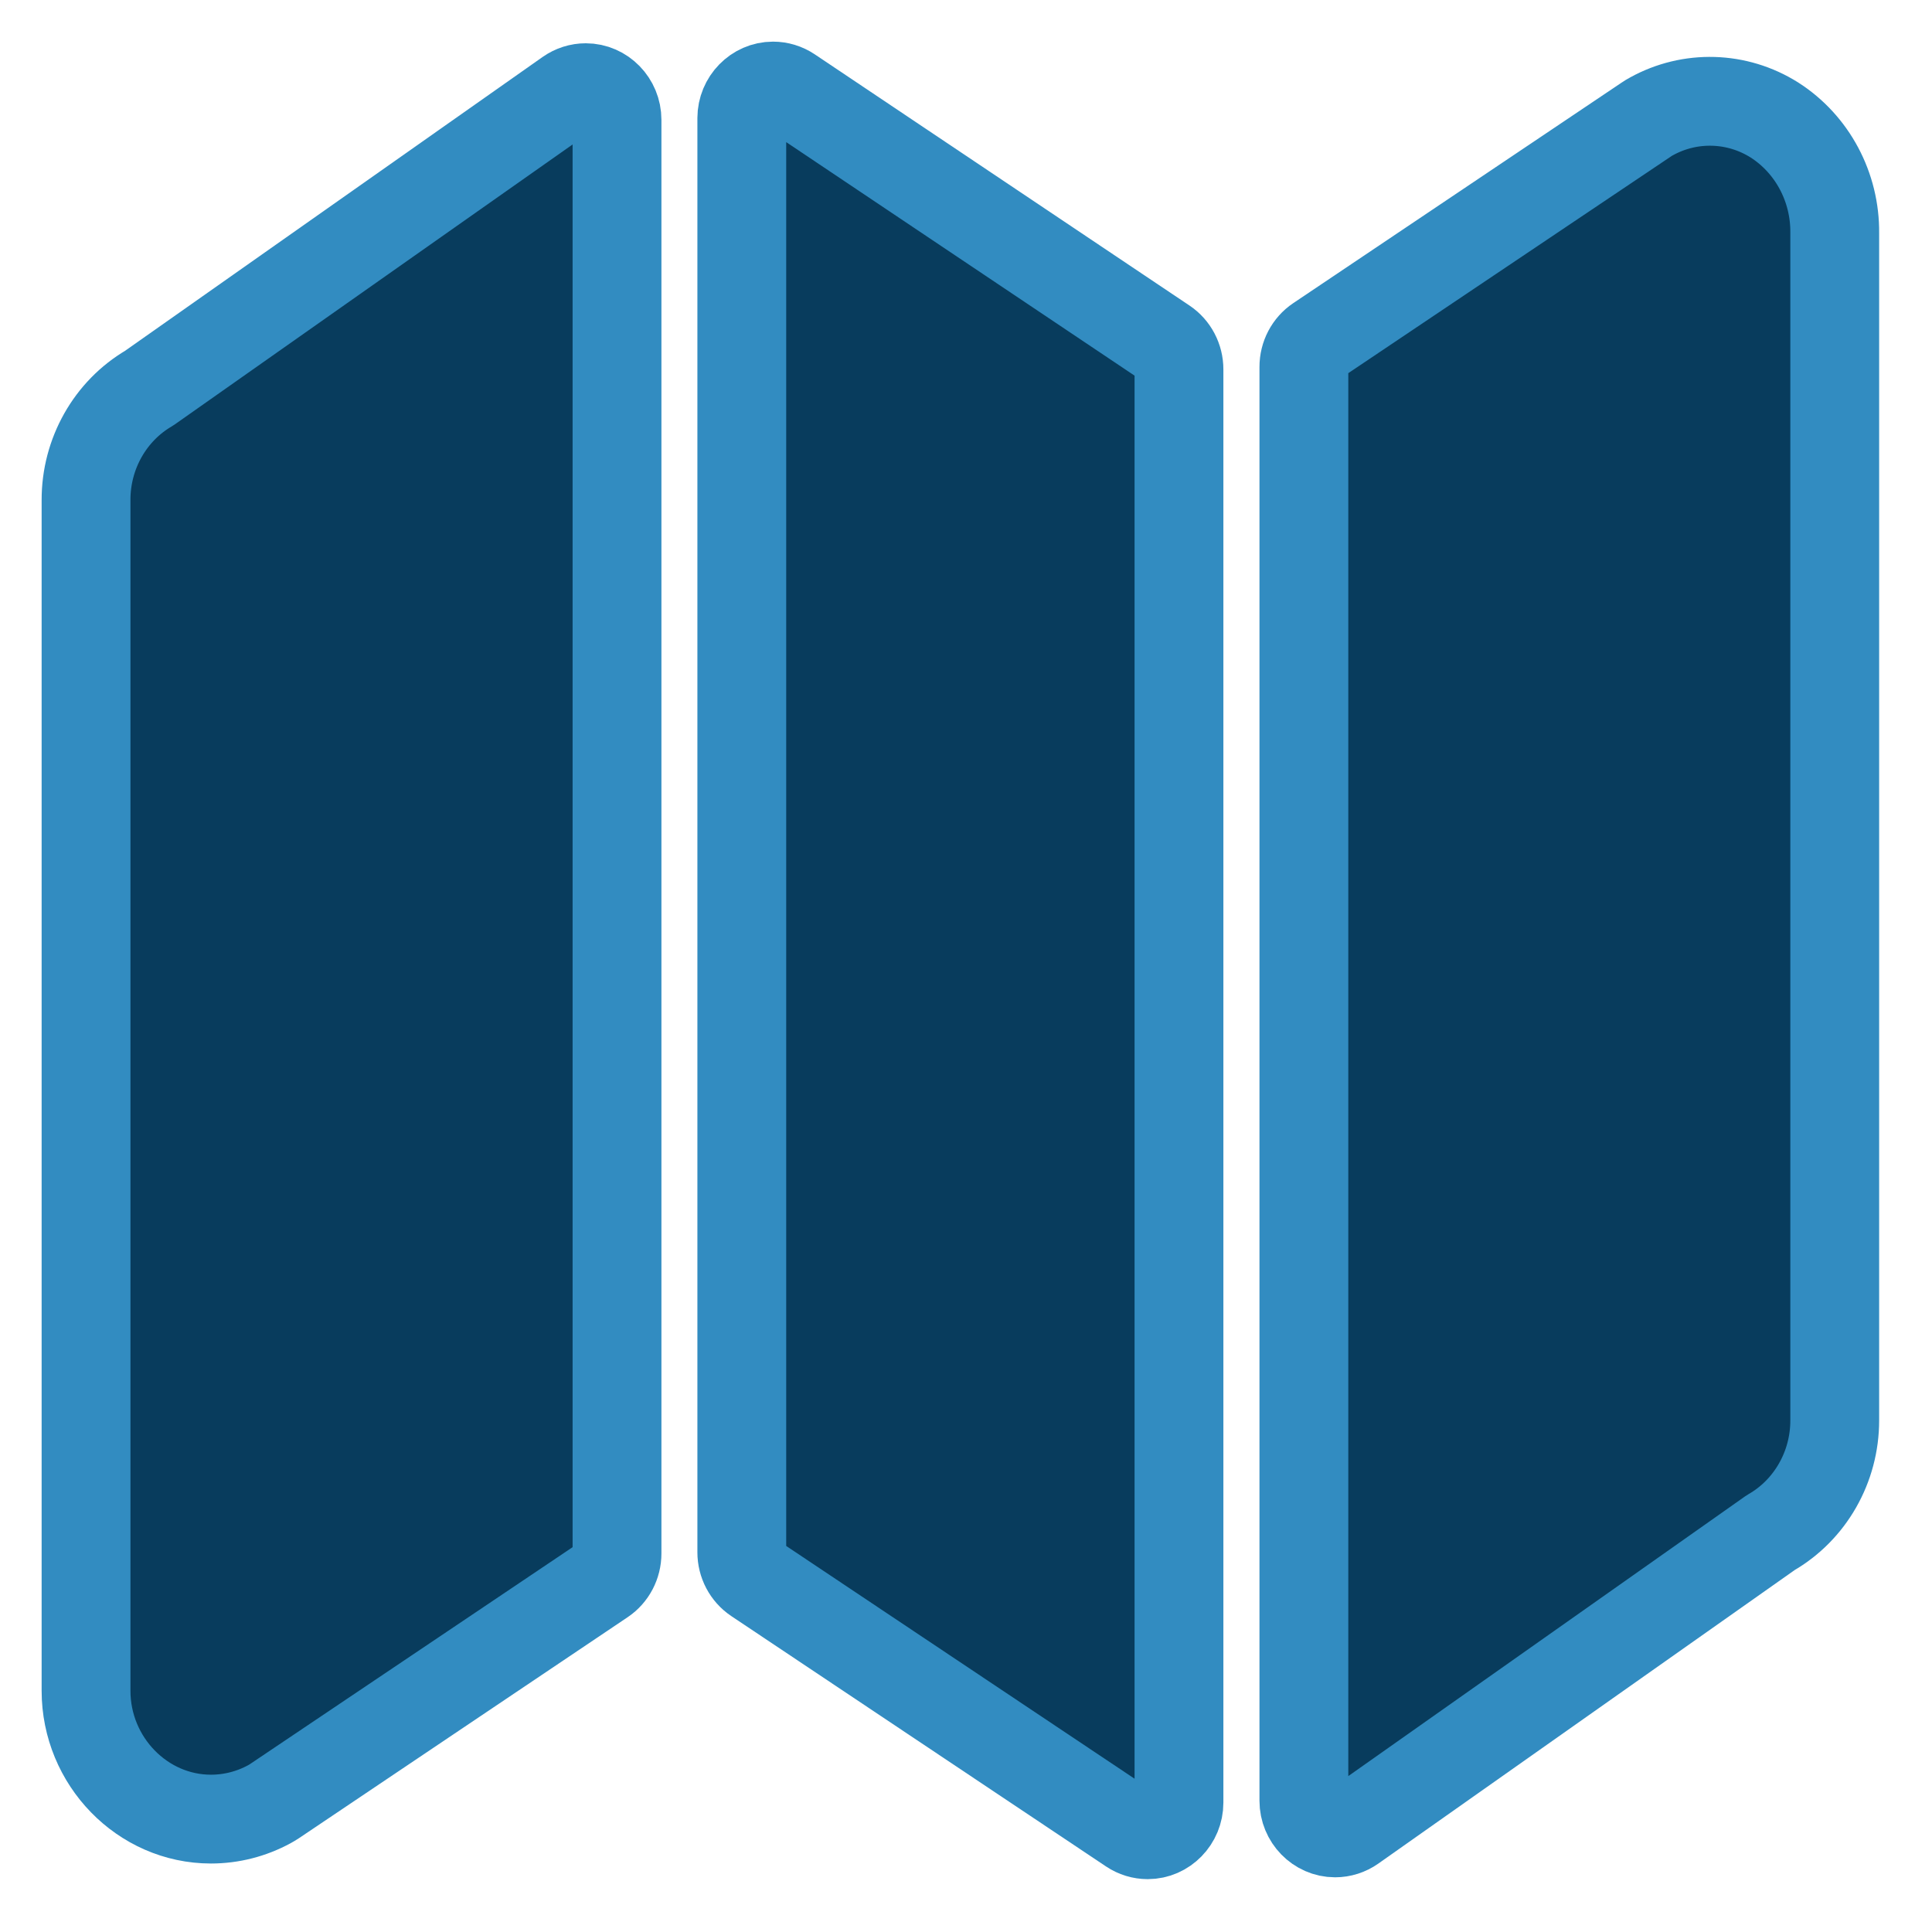
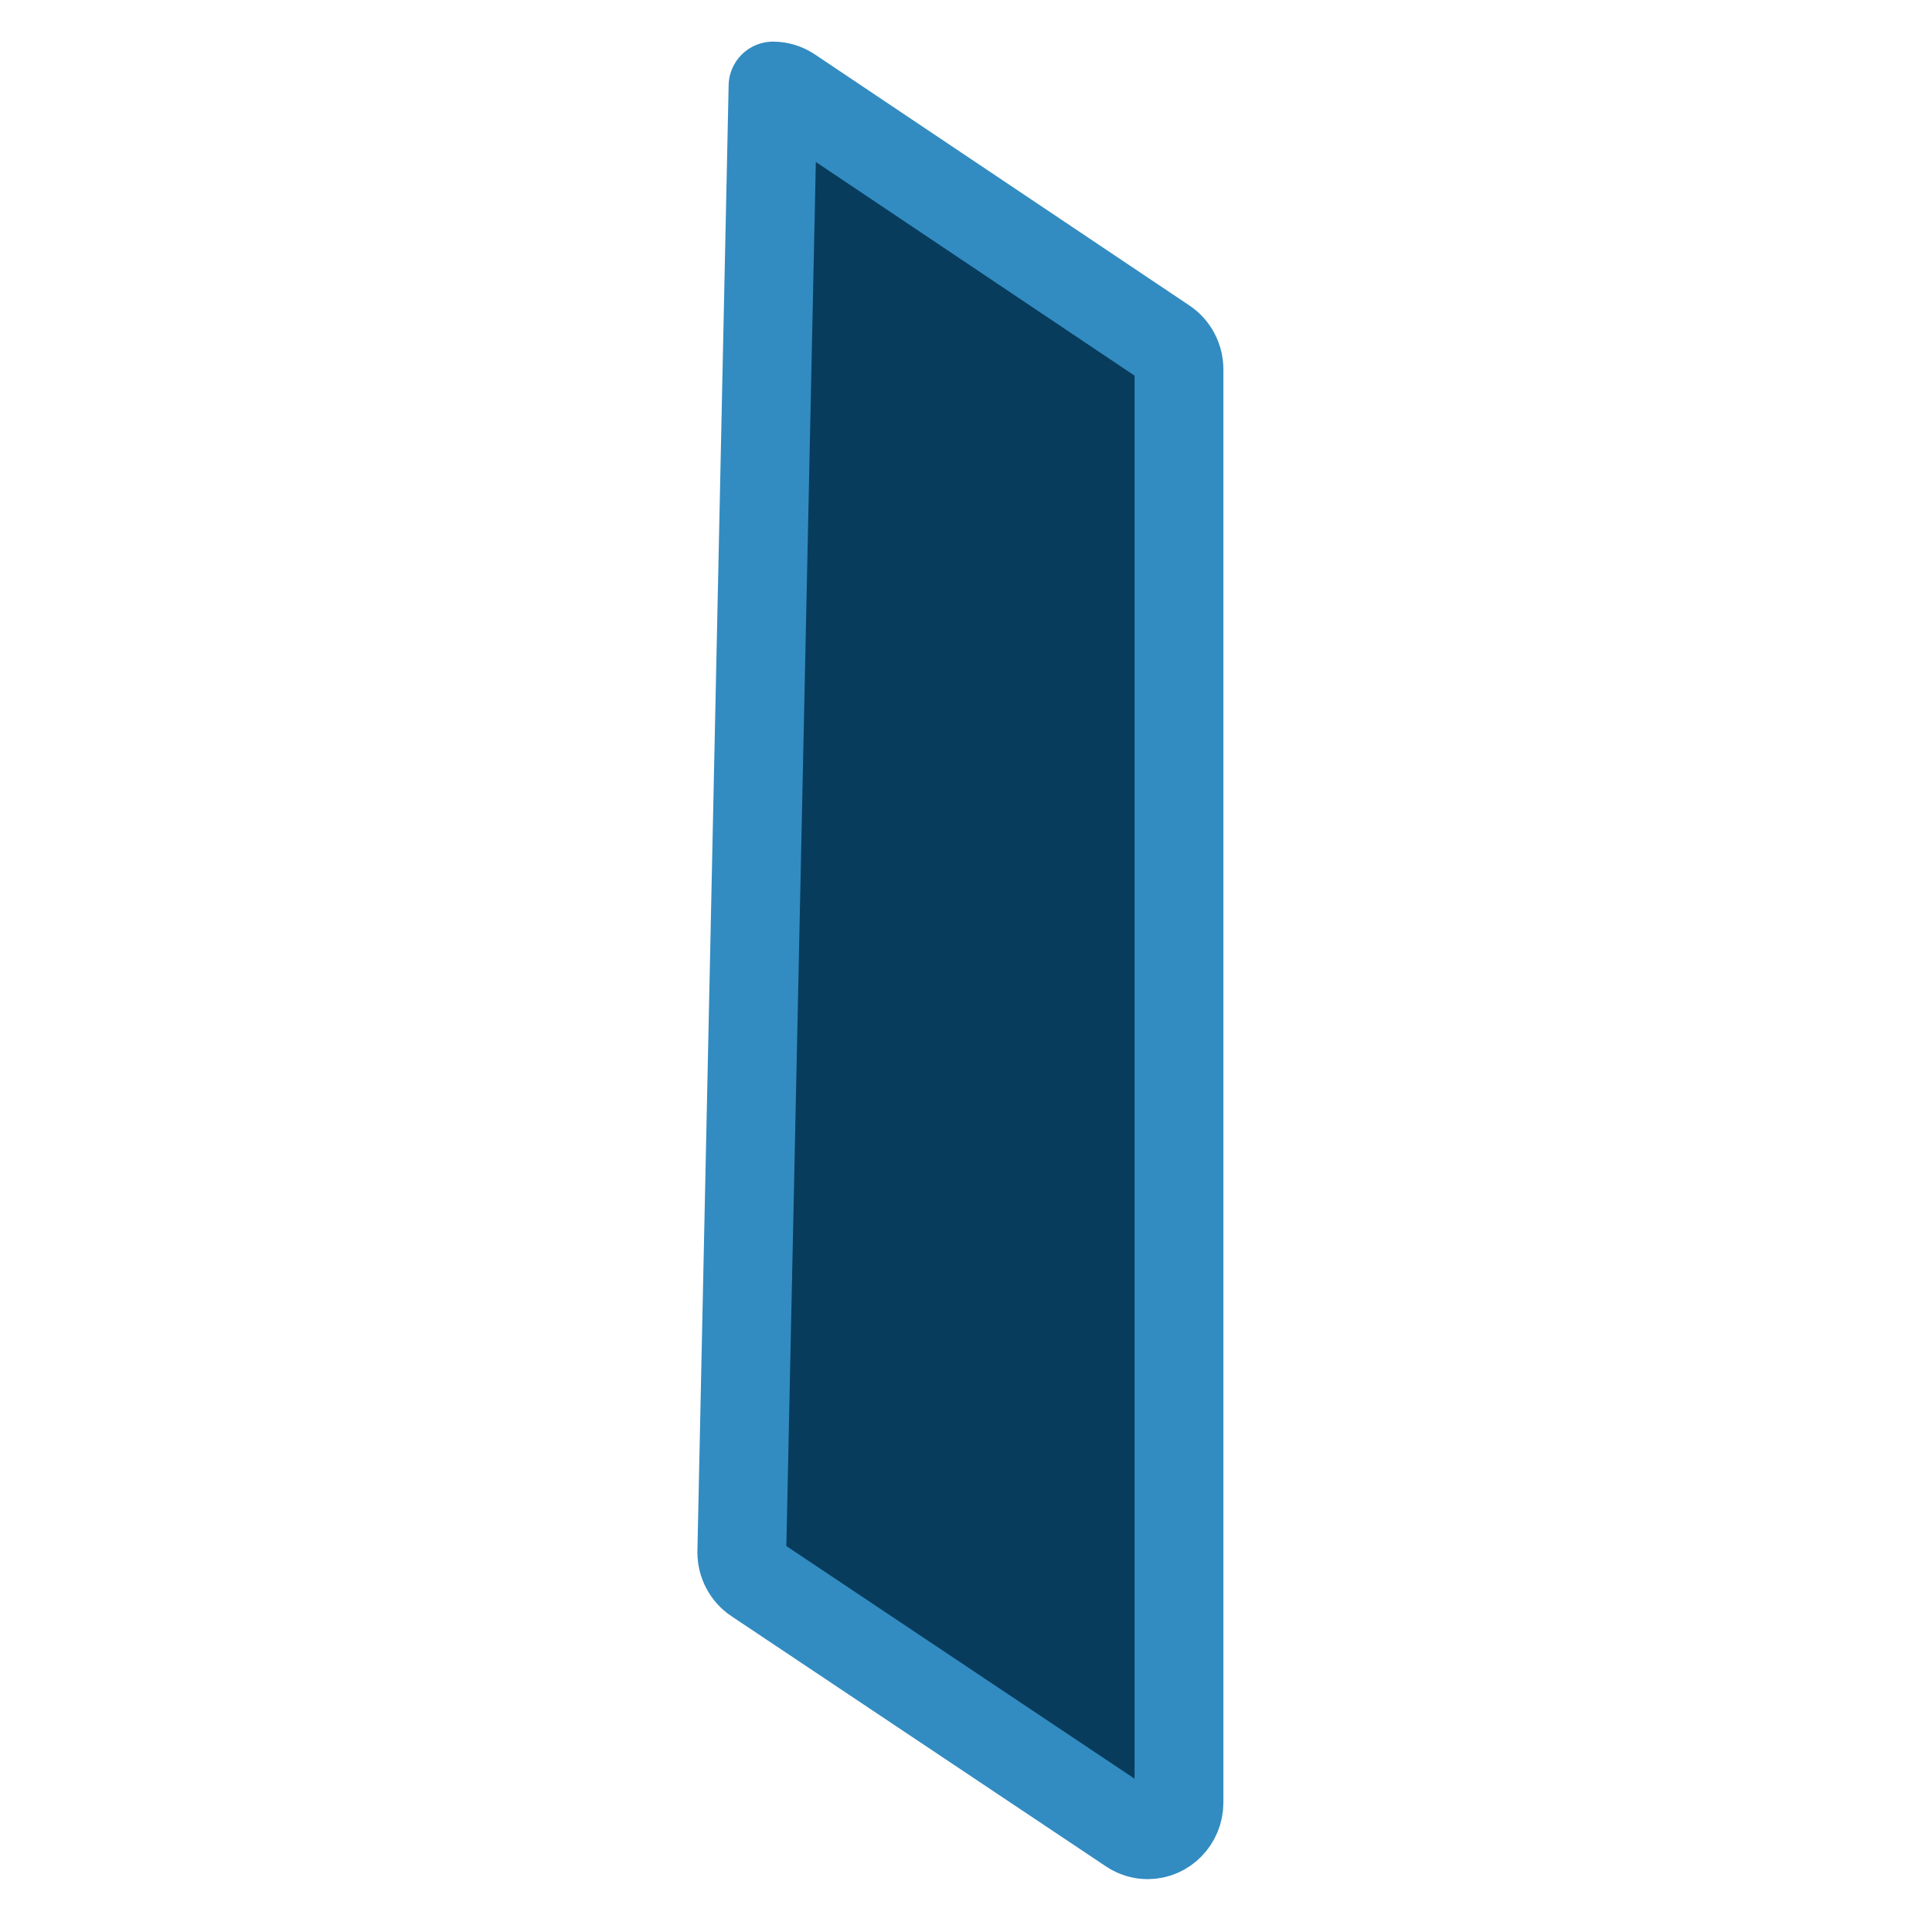
<svg xmlns="http://www.w3.org/2000/svg" width="100%" height="100%" viewBox="0 0 116 116" version="1.1" xml:space="preserve" style="fill-rule:evenodd;clip-rule:evenodd;stroke-linecap:round;stroke-linejoin:round;stroke-miterlimit:2;">
  <g transform="matrix(0.921,0,0,0.921,5.166,0.644)">
-     <path d="M4.115,24.605C1.567,26.095 -0.008,28.888 0,31.901L0,109.497C0,109.506 0,109.515 0,109.524C0,114.114 3.676,117.891 8.143,117.891C9.474,117.891 10.785,117.556 11.96,116.915C12.069,116.855 12.176,116.792 12.281,116.722L33.691,102.327C34.268,101.941 34.617,101.278 34.615,100.57L34.615,7.115C34.615,7.113 34.615,7.111 34.615,7.109C34.615,5.962 33.696,5.017 32.579,5.017C32.17,5.017 31.77,5.144 31.432,5.381L4.115,24.605Z" style="fill:rgb(8,60,93);fill-rule:nonzero;stroke:rgb(50,140,193);stroke-width:5.79px;" />
-     <path d="M45.895,5.248C45.565,5.028 45.18,4.91 44.786,4.91C43.671,4.91 42.752,5.852 42.75,6.997L42.75,100.492C42.748,101.2 43.097,101.862 43.674,102.249L68.102,118.57C68.433,118.792 68.819,118.91 69.214,118.91C70.331,118.91 71.25,117.966 71.25,116.819L71.25,23.384C71.252,22.675 70.902,22.011 70.324,21.624L45.895,5.248Z" style="fill:rgb(8,60,93);fill-rule:nonzero;stroke:rgb(50,140,193);stroke-width:5.79px;" />
-     <path d="M110.063,7.12C107.624,5.586 104.566,5.499 102.048,6.89C101.938,6.948 101.832,7.013 101.729,7.084L80.316,21.465C79.739,21.852 79.391,22.514 79.393,23.222L79.393,116.69C79.393,116.693 79.393,116.695 79.393,116.698C79.393,117.846 80.312,118.79 81.428,118.79C81.839,118.79 82.24,118.662 82.579,118.424L109.824,99.216C112.403,97.737 114.005,94.929 114,91.894L114,14.497C114.034,11.503 112.538,8.7 110.063,7.12Z" style="fill:rgb(8,60,93);fill-rule:nonzero;stroke:rgb(50,140,193);stroke-width:5.79px;" />
+     <path d="M45.895,5.248C45.565,5.028 45.18,4.91 44.786,4.91L42.75,100.492C42.748,101.2 43.097,101.862 43.674,102.249L68.102,118.57C68.433,118.792 68.819,118.91 69.214,118.91C70.331,118.91 71.25,117.966 71.25,116.819L71.25,23.384C71.252,22.675 70.902,22.011 70.324,21.624L45.895,5.248Z" style="fill:rgb(8,60,93);fill-rule:nonzero;stroke:rgb(50,140,193);stroke-width:5.79px;" />
  </g>
</svg>